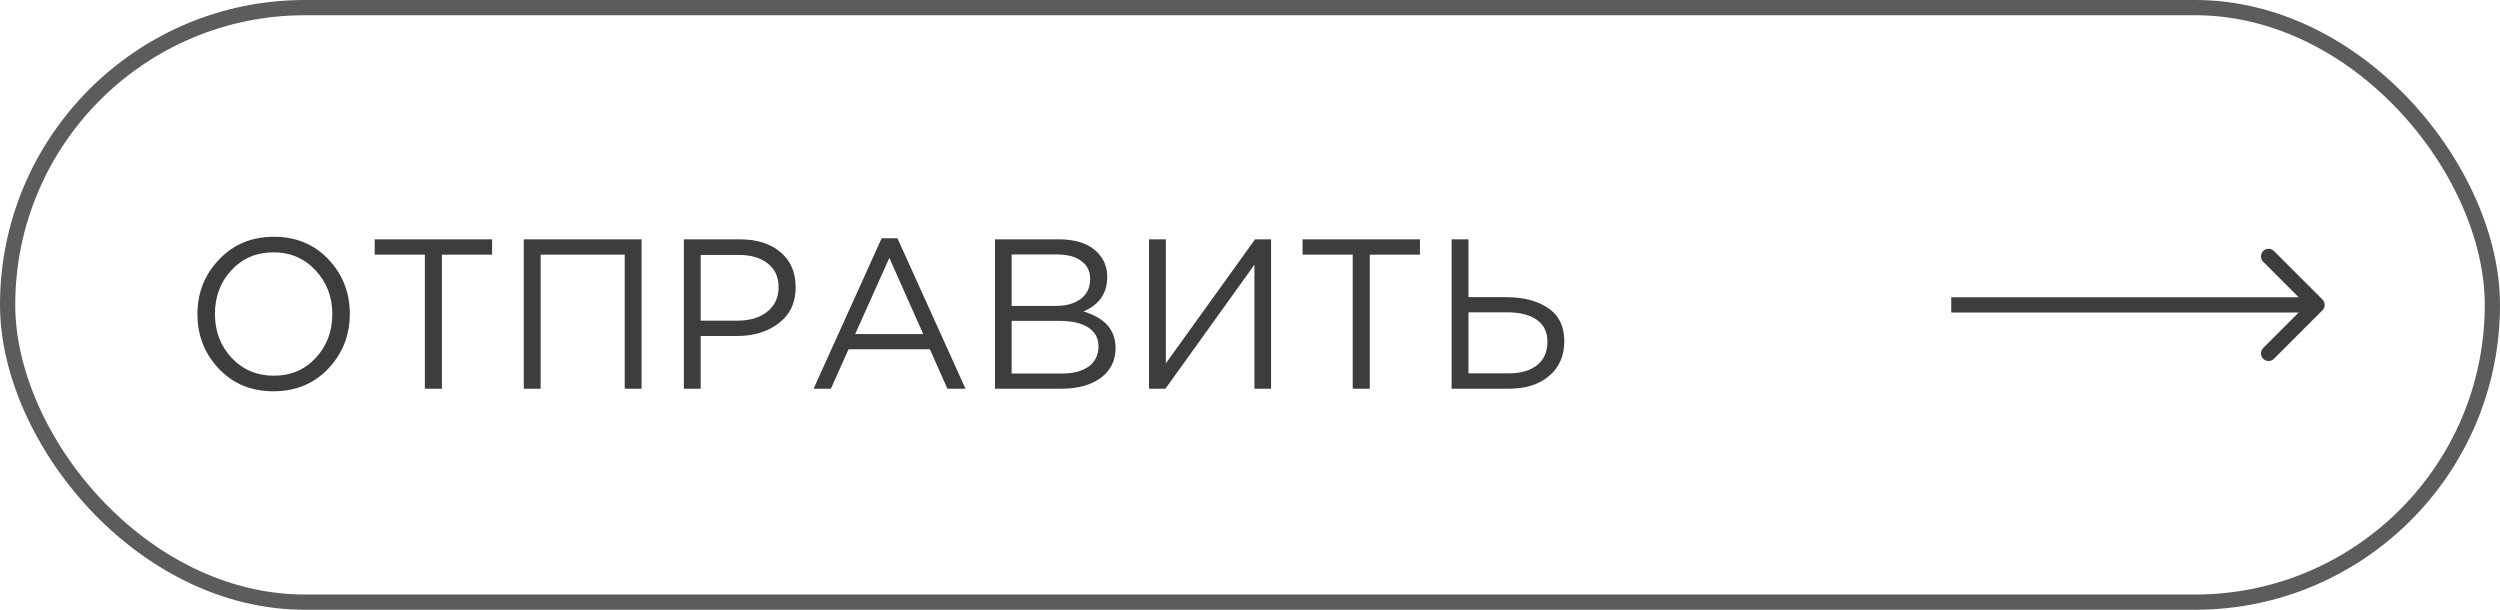
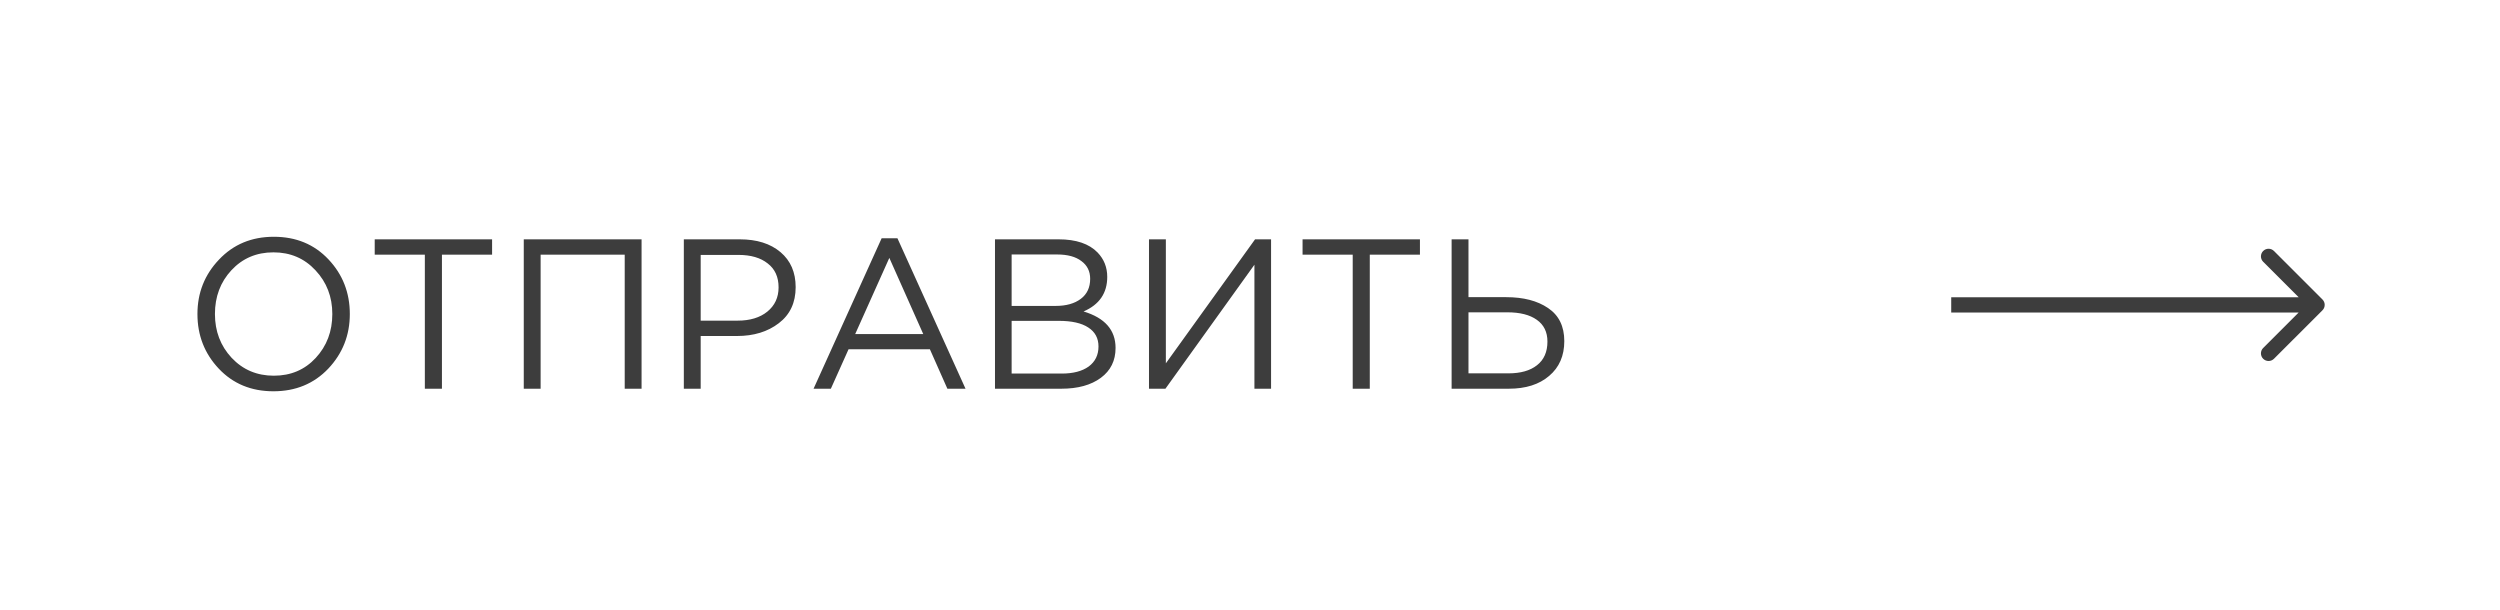
<svg xmlns="http://www.w3.org/2000/svg" width="164" height="40" viewBox="0 0 164 40" fill="none">
-   <rect x="0.5" y="0.5" width="163" height="39" rx="19.5" stroke="black" stroke-opacity="0.64" />
  <path d="M21.534 24.184C20.591 25.173 19.392 25.668 17.936 25.668C16.48 25.668 15.285 25.173 14.352 24.184C13.419 23.195 12.952 22 12.952 20.6C12.952 19.209 13.423 18.019 14.366 17.03C15.309 16.031 16.508 15.532 17.964 15.532C19.42 15.532 20.615 16.027 21.548 17.016C22.481 18.005 22.948 19.2 22.948 20.6C22.948 21.991 22.477 23.185 21.534 24.184ZM15.192 23.47C15.929 24.254 16.853 24.646 17.964 24.646C19.075 24.646 19.989 24.259 20.708 23.484C21.436 22.7 21.8 21.739 21.8 20.6C21.8 19.471 21.431 18.514 20.694 17.73C19.966 16.946 19.047 16.554 17.936 16.554C16.825 16.554 15.906 16.946 15.178 17.73C14.459 18.505 14.1 19.461 14.1 20.6C14.1 21.729 14.464 22.686 15.192 23.47ZM27.87 25.5V16.708H24.581V15.7H32.281V16.708H28.991V25.5H27.87ZM34.359 25.5V15.7H42.087V25.5H40.981V16.708H35.465V25.5H34.359ZM44.859 25.5V15.7H48.527C49.647 15.7 50.538 15.98 51.201 16.54C51.863 17.1 52.195 17.865 52.195 18.836C52.195 19.853 51.826 20.642 51.089 21.202C50.361 21.762 49.446 22.042 48.345 22.042H45.965V25.5H44.859ZM45.965 21.034H48.387C49.199 21.034 49.847 20.838 50.333 20.446C50.827 20.045 51.075 19.513 51.075 18.85C51.075 18.169 50.837 17.646 50.361 17.282C49.894 16.909 49.255 16.722 48.443 16.722H45.965V21.034ZM53.37 25.5L57.836 15.63H58.872L63.338 25.5H62.148L61 22.91H55.666L54.504 25.5H53.37ZM56.1 21.916H60.566L58.34 16.918L56.1 21.916ZM65.271 25.5V15.7H69.443C70.591 15.7 71.445 15.989 72.005 16.568C72.425 17.007 72.635 17.539 72.635 18.164C72.635 19.228 72.117 19.984 71.081 20.432C72.481 20.852 73.181 21.65 73.181 22.826C73.181 23.657 72.859 24.31 72.215 24.786C71.571 25.262 70.707 25.5 69.625 25.5H65.271ZM66.363 24.506H69.653C70.399 24.506 70.987 24.352 71.417 24.044C71.846 23.727 72.061 23.288 72.061 22.728C72.061 22.187 71.837 21.771 71.389 21.482C70.95 21.193 70.306 21.048 69.457 21.048H66.363V24.506ZM66.363 20.068H69.261C69.942 20.068 70.488 19.914 70.899 19.606C71.309 19.298 71.515 18.859 71.515 18.29C71.515 17.795 71.323 17.408 70.941 17.128C70.567 16.839 70.035 16.694 69.345 16.694H66.363V20.068ZM75.374 25.5V15.7H76.48V23.834L82.332 15.7H83.382V25.5H82.29V17.366L76.452 25.5H75.374ZM88.738 25.5V16.708H85.448V15.7H93.148V16.708H89.858V25.5H88.738ZM95.226 25.5V15.7H96.332V19.494H98.81C99.939 19.494 100.854 19.732 101.554 20.208C102.263 20.684 102.618 21.407 102.618 22.378C102.618 23.339 102.287 24.1 101.624 24.66C100.971 25.22 100.089 25.5 98.978 25.5H95.226ZM96.332 24.492H98.95C99.752 24.492 100.378 24.315 100.826 23.96C101.283 23.605 101.512 23.087 101.512 22.406C101.512 21.781 101.279 21.305 100.812 20.978C100.355 20.651 99.71 20.488 98.88 20.488H96.332V24.492Z" fill="#3D3D3D" />
  <path d="M152.354 20.354C152.549 20.158 152.549 19.842 152.354 19.646L149.172 16.465C148.976 16.269 148.66 16.269 148.464 16.465C148.269 16.66 148.269 16.976 148.464 17.172L151.293 20L148.464 22.828C148.269 23.024 148.269 23.34 148.464 23.535C148.66 23.731 148.976 23.731 149.172 23.535L152.354 20.354ZM128 20.5H152V19.5H128V20.5Z" fill="#3D3D3D" />
</svg>